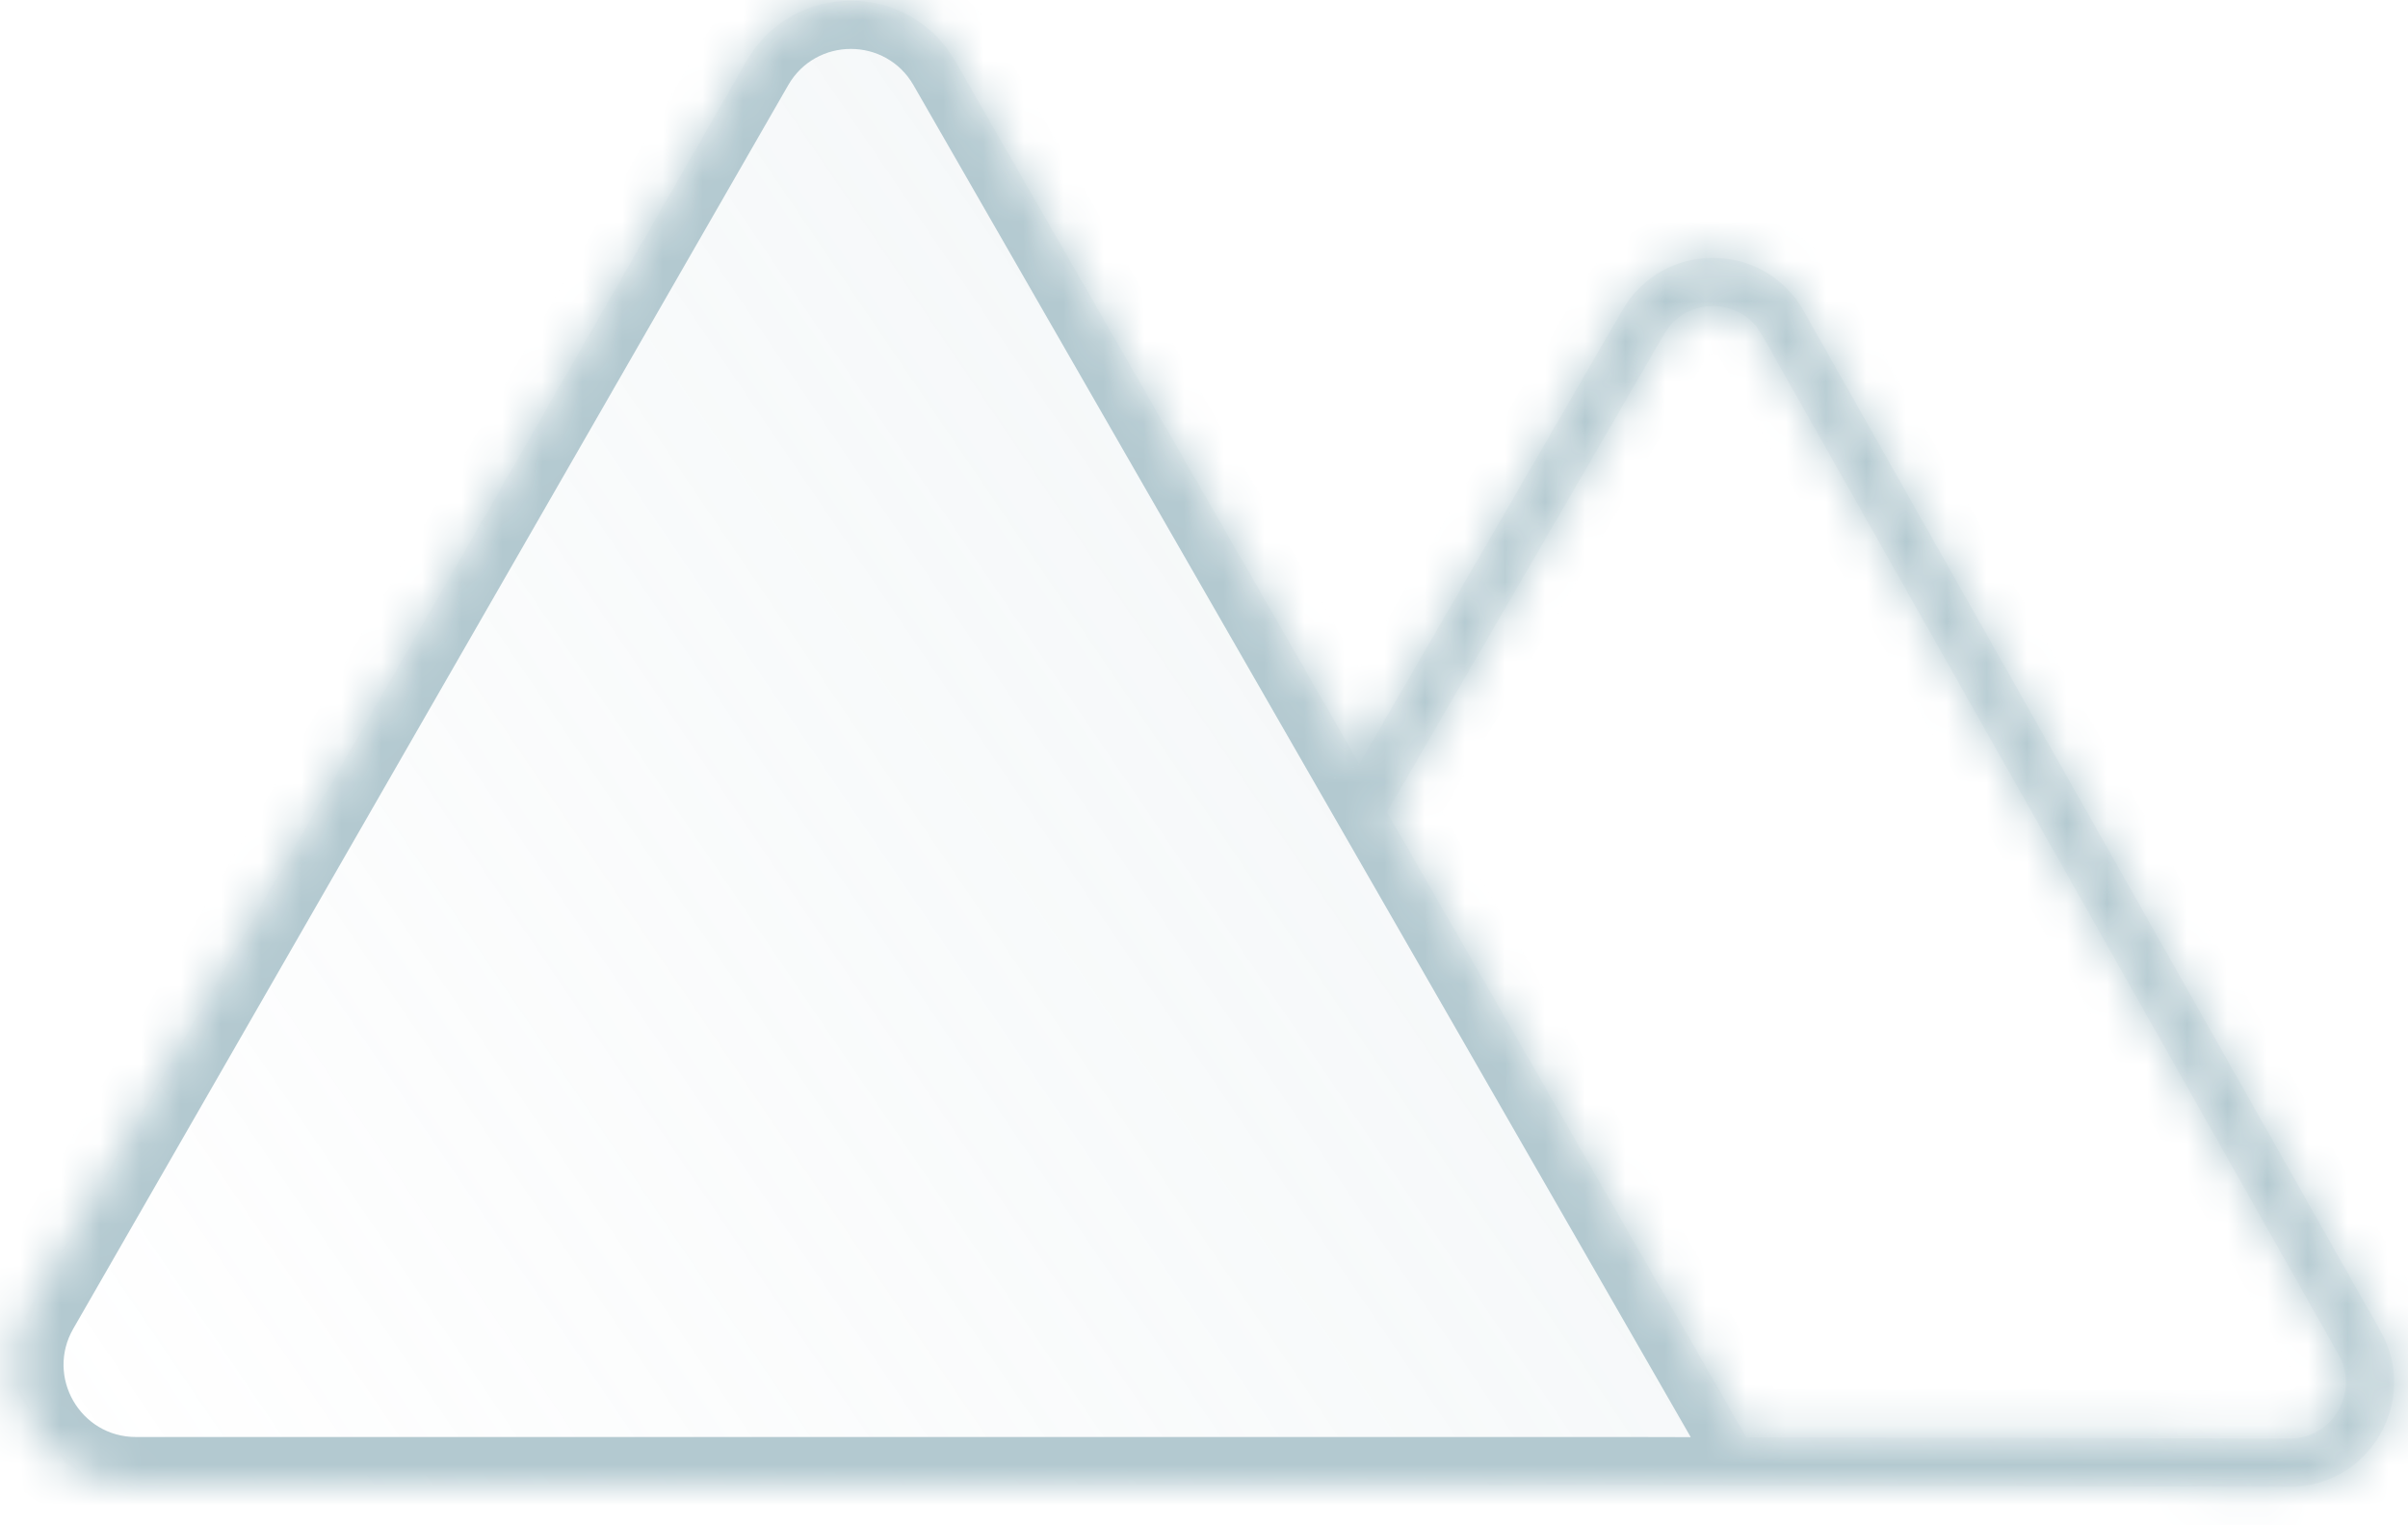
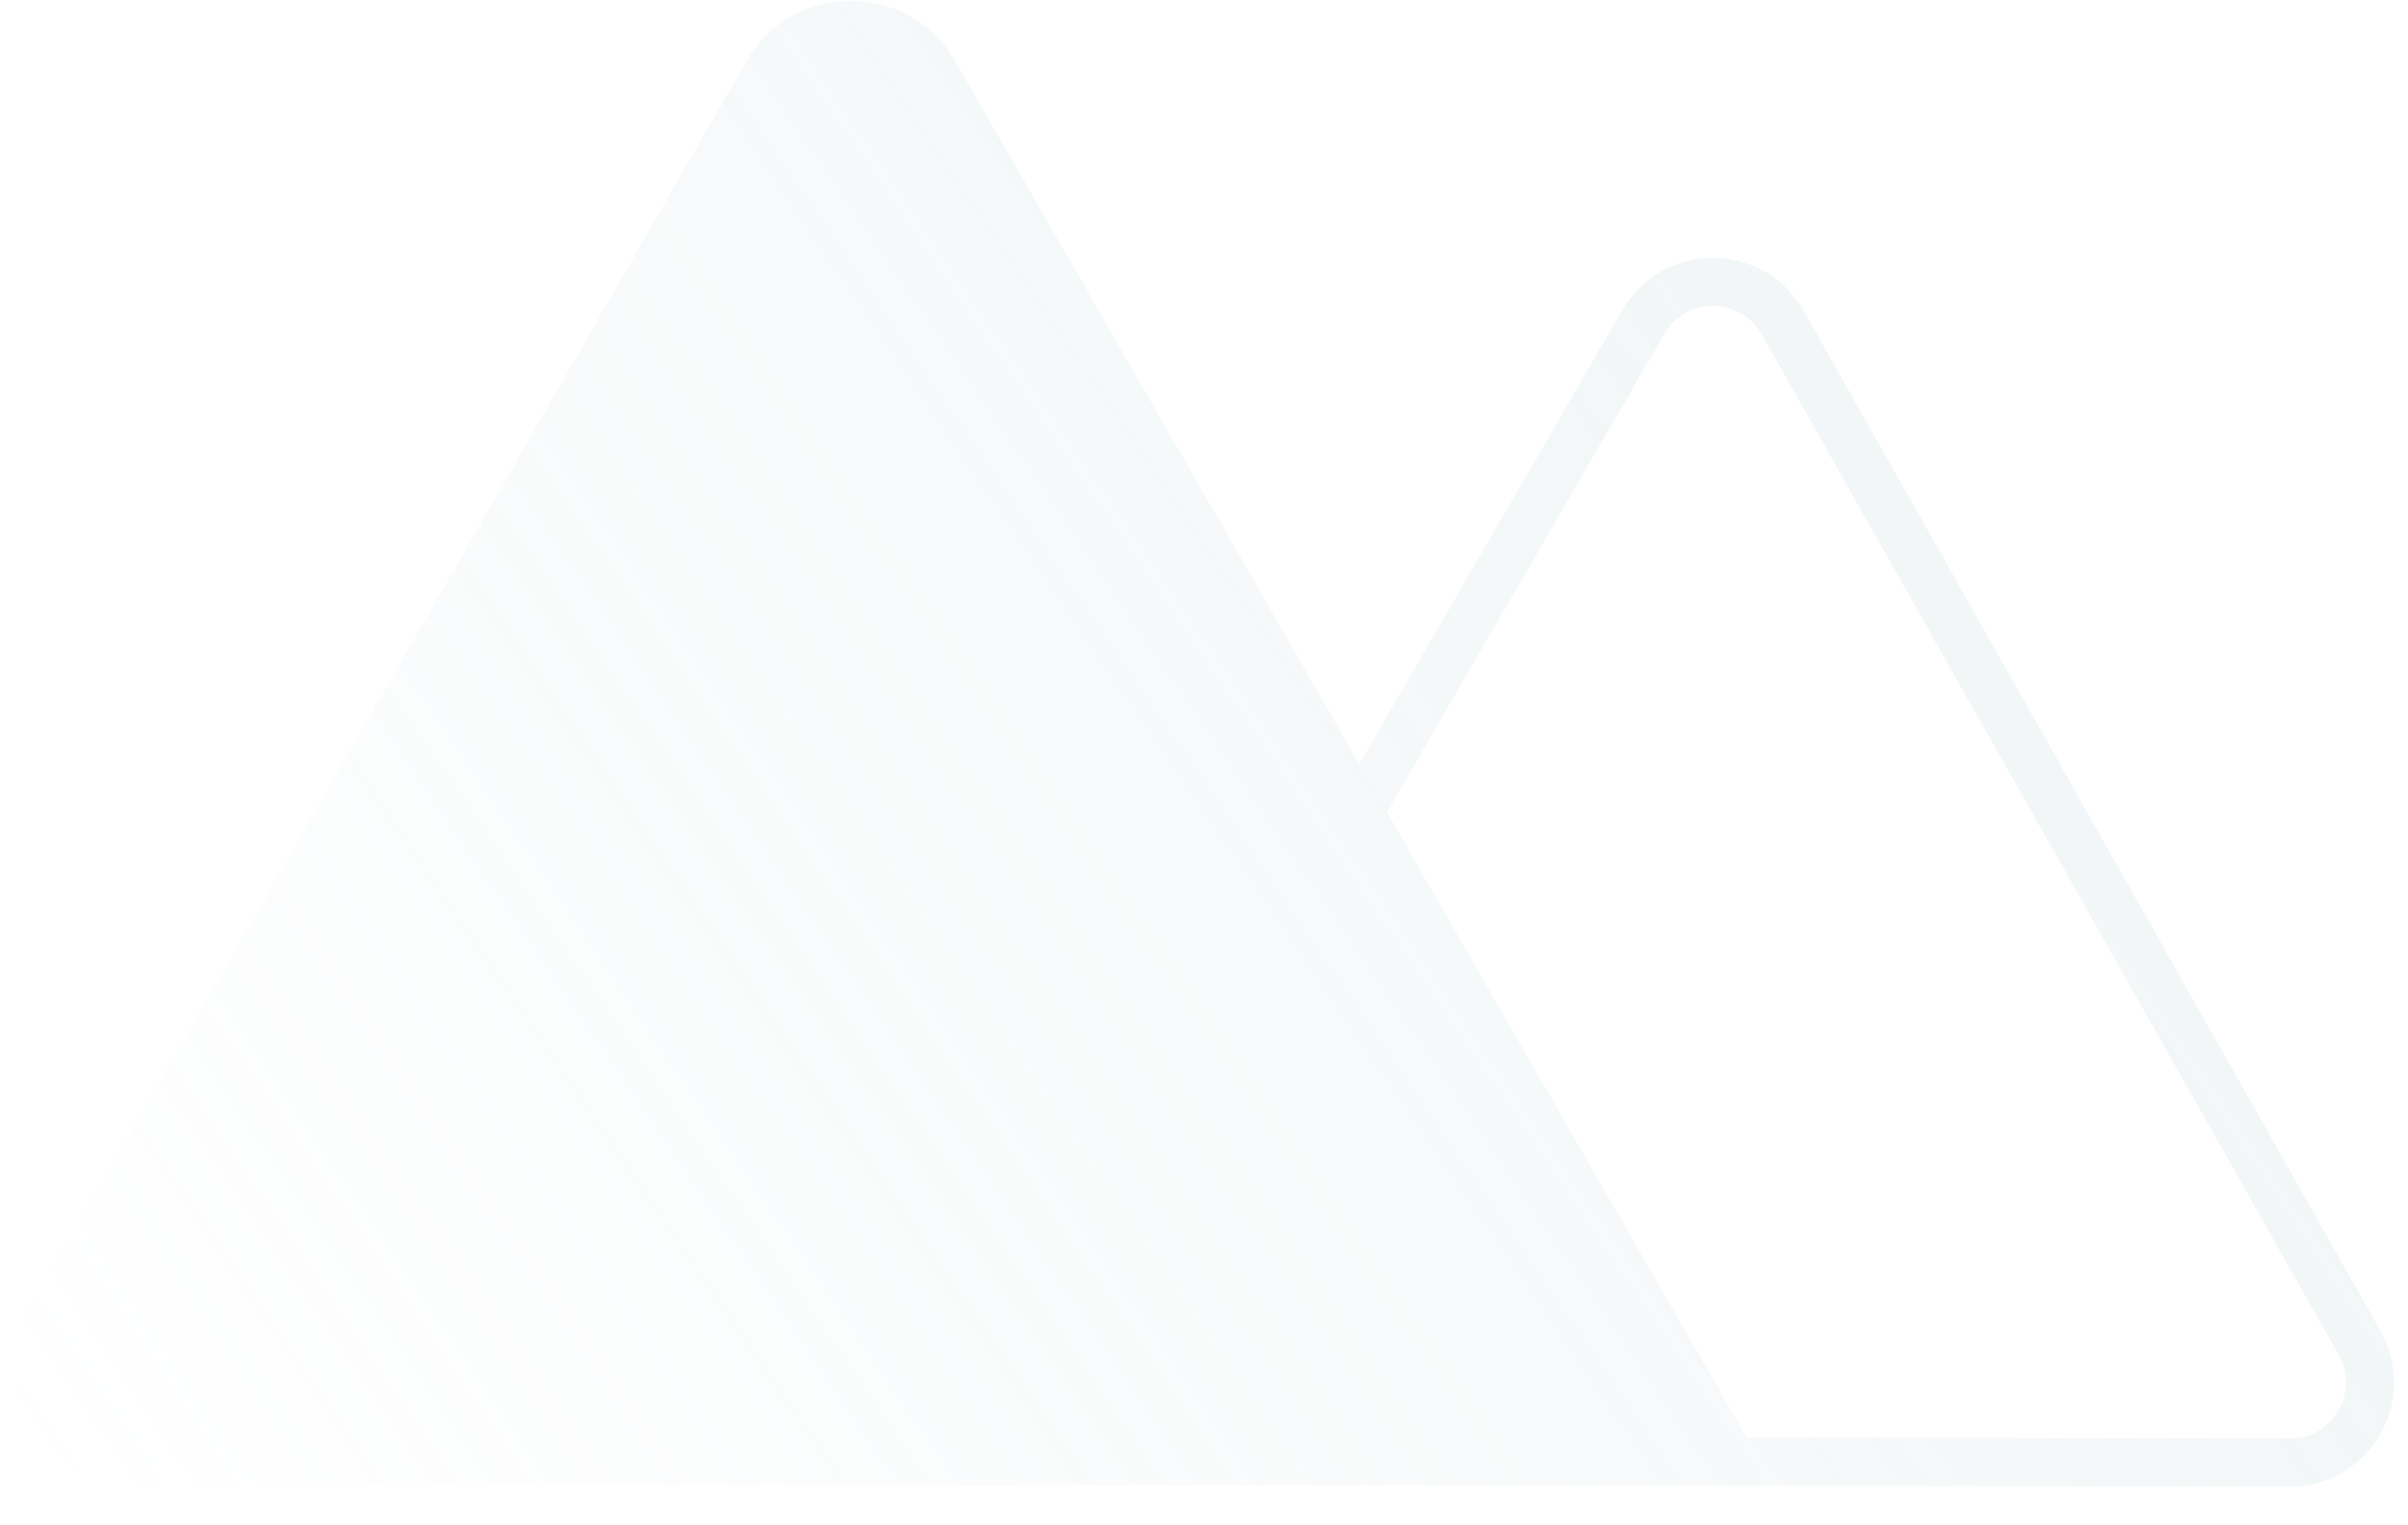
<svg xmlns="http://www.w3.org/2000/svg" width="60" height="38" viewBox="0 0 60 38" fill="none">
  <mask id="path-1-inside-1_4872_6747" fill="white">
-     <path fill-rule="evenodd" clip-rule="evenodd" d="M23.801 1.523C22.647 -0.483 19.753 -0.483 18.599 1.523L0.785 32.505C-0.365 34.505 1.079 37 3.386 37H40.746L57.046 37.039C59.04 37.044 60.297 34.895 59.315 33.159L44.941 7.744C43.952 5.995 41.438 5.981 40.429 7.72L33.868 19.032L23.801 1.523ZM34.559 20.233L43.514 35.807L57.049 35.839C58.122 35.842 58.799 34.684 58.271 33.75L43.897 8.335C43.364 7.393 42.01 7.386 41.467 8.322L34.559 20.233Z" />
-   </mask>
+     </mask>
  <path fill-rule="evenodd" clip-rule="evenodd" d="M23.801 1.523C22.647 -0.483 19.753 -0.483 18.599 1.523L0.785 32.505C-0.365 34.505 1.079 37 3.386 37H40.746L57.046 37.039C59.04 37.044 60.297 34.895 59.315 33.159L44.941 7.744C43.952 5.995 41.438 5.981 40.429 7.72L33.868 19.032L23.801 1.523ZM34.559 20.233L43.514 35.807L57.049 35.839C58.122 35.842 58.799 34.684 58.271 33.75L43.897 8.335C43.364 7.393 42.01 7.386 41.467 8.322L34.559 20.233Z" fill="url(#paint0_linear_4872_6747)" />
-   <path d="M18.599 1.523L17.559 0.925V0.925L18.599 1.523ZM23.801 1.523L24.841 0.925V0.925L23.801 1.523ZM0.785 32.505L-0.255 31.907H-0.255L0.785 32.505ZM40.746 37L40.749 35.8H40.746V37ZM57.046 37.039L57.049 35.839H57.049L57.046 37.039ZM59.315 33.159L58.271 33.75L59.315 33.159ZM44.941 7.744L43.897 8.335V8.335L44.941 7.744ZM40.429 7.72L41.467 8.322V8.322L40.429 7.72ZM33.868 19.032L32.828 19.63L33.864 21.431L34.906 19.634L33.868 19.032ZM34.559 20.233L33.521 19.631L33.173 20.23L33.519 20.831L34.559 20.233ZM43.514 35.807L42.474 36.405L42.819 37.005L43.511 37.007L43.514 35.807ZM57.049 35.839L57.046 37.039L57.049 35.839ZM58.271 33.75L59.315 33.159L58.271 33.75ZM43.897 8.335L42.852 8.926V8.926L43.897 8.335ZM41.467 8.322L40.429 7.72L40.429 7.72L41.467 8.322ZM19.64 2.121C20.332 0.918 22.069 0.918 22.761 2.121L24.841 0.925C23.226 -1.884 19.174 -1.884 17.559 0.925L19.64 2.121ZM1.825 33.103L19.64 2.121L17.559 0.925L-0.255 31.907L1.825 33.103ZM3.386 35.8C2.002 35.8 1.135 34.303 1.825 33.103L-0.255 31.907C-1.865 34.707 0.156 38.2 3.386 38.2V35.8ZM40.746 35.8H3.386V38.2H40.746V35.8ZM57.049 35.839L40.749 35.8L40.743 38.2L57.043 38.239L57.049 35.839ZM58.271 33.75C58.799 34.684 58.122 35.842 57.049 35.839L57.043 38.239C59.957 38.246 61.794 35.105 60.36 32.568L58.271 33.75ZM43.897 8.335L58.271 33.75L60.36 32.568L45.986 7.153L43.897 8.335ZM41.467 8.322C42.01 7.386 43.364 7.393 43.897 8.335L45.986 7.153C44.54 4.597 40.865 4.577 39.391 7.118L41.467 8.322ZM34.906 19.634L41.467 8.322L39.391 7.118L32.83 18.429L34.906 19.634ZM22.761 2.121L32.828 19.63L34.908 18.433L24.841 0.925L22.761 2.121ZM33.519 20.831L42.474 36.405L44.554 35.209L35.599 19.634L33.519 20.831ZM43.511 37.007L57.046 37.039L57.051 34.639L43.517 34.607L43.511 37.007ZM57.046 37.039C59.04 37.044 60.297 34.895 59.315 33.159L57.226 34.34C57.302 34.474 57.205 34.639 57.051 34.639L57.046 37.039ZM59.315 33.159L44.941 7.744L42.852 8.926L57.226 34.34L59.315 33.159ZM44.941 7.744C43.952 5.995 41.438 5.981 40.429 7.72L42.505 8.924C42.583 8.79 42.776 8.791 42.852 8.926L44.941 7.744ZM40.429 7.72L33.521 19.631L35.597 20.835L42.505 8.924L40.429 7.72Z" fill="#B3C9D0" mask="url(#path-1-inside-1_4872_6747)" />
  <defs>
    <linearGradient id="paint0_linear_4872_6747" x1="85.5" y1="-14.5" x2="4" y2="41" gradientUnits="userSpaceOnUse">
      <stop stop-color="#B3C9D0" stop-opacity="0.32" />
      <stop offset="1" stop-color="#B3C9D0" stop-opacity="0" />
    </linearGradient>
  </defs>
</svg>